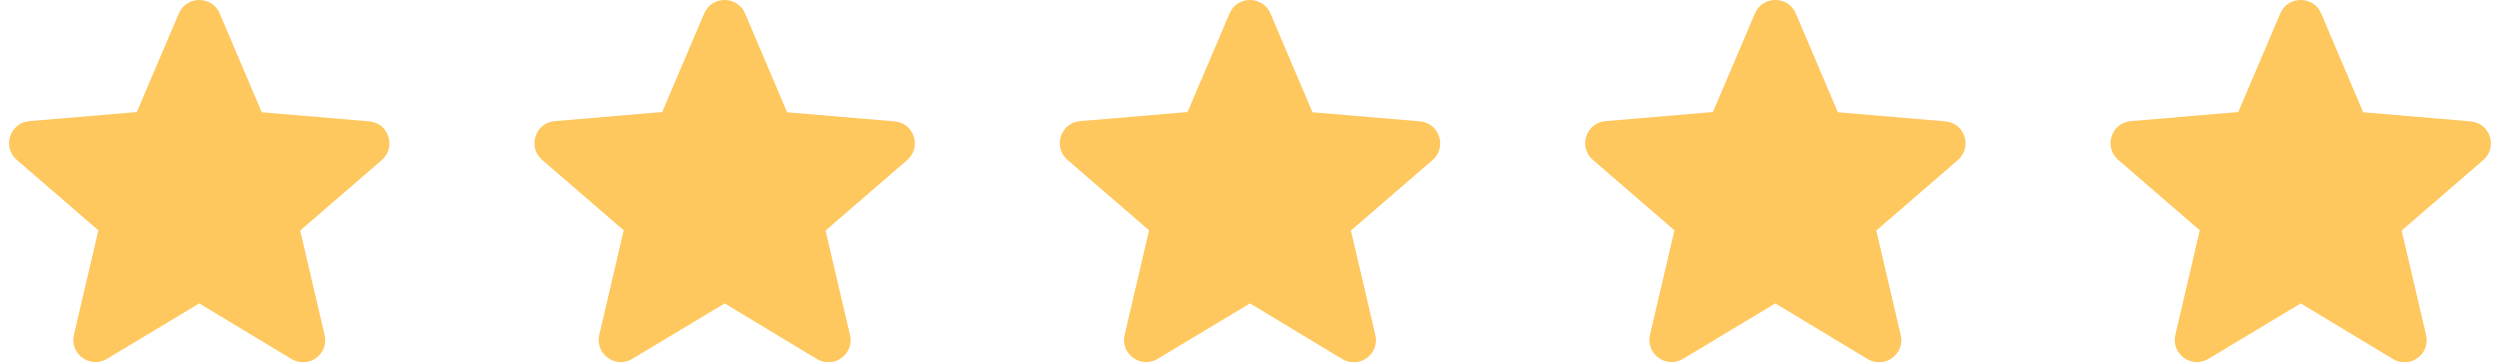
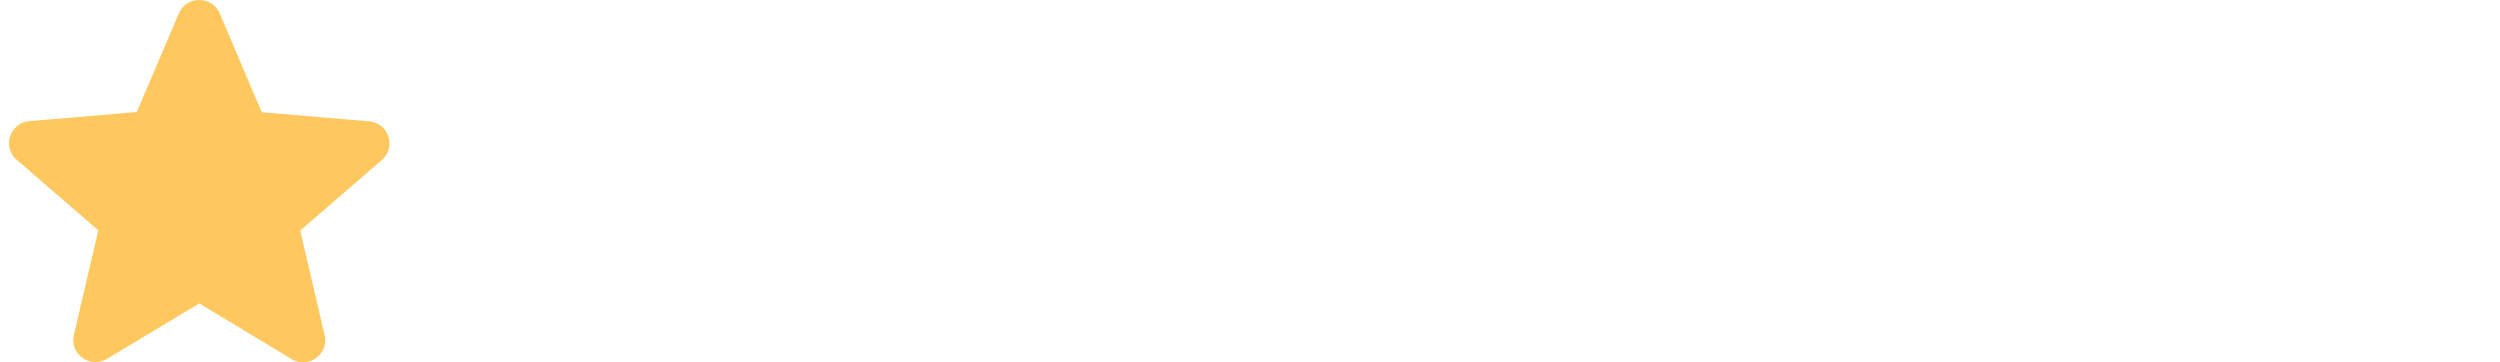
<svg xmlns="http://www.w3.org/2000/svg" width="138" height="20" viewBox="0 0 138 20" fill="none">
  <path d="M11 16.749L16.092 19.819C17.025 20.381 18.166 19.55 17.921 18.498L16.571 12.726L21.074 8.838C21.896 8.129 21.455 6.784 20.375 6.698L14.448 6.197L12.129 0.743C11.712 -0.248 10.288 -0.248 9.871 0.743L7.552 6.184L1.625 6.686C0.545 6.771 0.104 8.116 0.926 8.826L5.429 12.714L4.079 18.486C3.834 19.537 4.975 20.369 5.908 19.806L11 16.749Z" fill="#FFC85F" />
-   <path d="M40 16.749L45.092 19.819C46.025 20.381 47.166 19.55 46.921 18.498L45.571 12.726L50.074 8.838C50.896 8.129 50.455 6.784 49.375 6.698L43.448 6.197L41.129 0.743C40.712 -0.248 39.288 -0.248 38.871 0.743L36.552 6.184L30.625 6.686C29.545 6.771 29.104 8.116 29.926 8.826L34.429 12.714L33.079 18.486C32.834 19.537 33.975 20.369 34.908 19.806L40 16.749Z" fill="#FFC85F" />
-   <path d="M69 16.749L74.092 19.819C75.025 20.381 76.166 19.55 75.921 18.498L74.571 12.726L79.074 8.838C79.896 8.129 79.455 6.784 78.375 6.698L72.448 6.197L70.129 0.743C69.712 -0.248 68.288 -0.248 67.871 0.743L65.552 6.184L59.625 6.686C58.545 6.771 58.104 8.116 58.926 8.826L63.429 12.714L62.079 18.486C61.834 19.537 62.975 20.369 63.908 19.806L69 16.749Z" fill="#FFC85F" />
-   <path d="M98 16.749L103.092 19.819C104.025 20.381 105.166 19.55 104.921 18.498L103.571 12.726L108.074 8.838C108.896 8.129 108.455 6.784 107.375 6.698L101.448 6.197L99.129 0.743C98.712 -0.248 97.288 -0.248 96.871 0.743L94.552 6.184L88.625 6.686C87.545 6.771 87.104 8.116 87.926 8.826L92.429 12.714L91.079 18.486C90.834 19.537 91.975 20.369 92.908 19.806L98 16.749Z" fill="#FFC85F" />
-   <path d="M127 16.749L132.092 19.819C133.025 20.381 134.166 19.55 133.921 18.498L132.571 12.726L137.074 8.838C137.896 8.129 137.455 6.784 136.375 6.698L130.448 6.197L128.129 0.743C127.712 -0.248 126.288 -0.248 125.871 0.743L123.552 6.184L117.625 6.686C116.545 6.771 116.104 8.116 116.926 8.826L121.429 12.714L120.079 18.486C119.834 19.537 120.975 20.369 121.908 19.806L127 16.749Z" fill="#FFC85F" />
</svg>